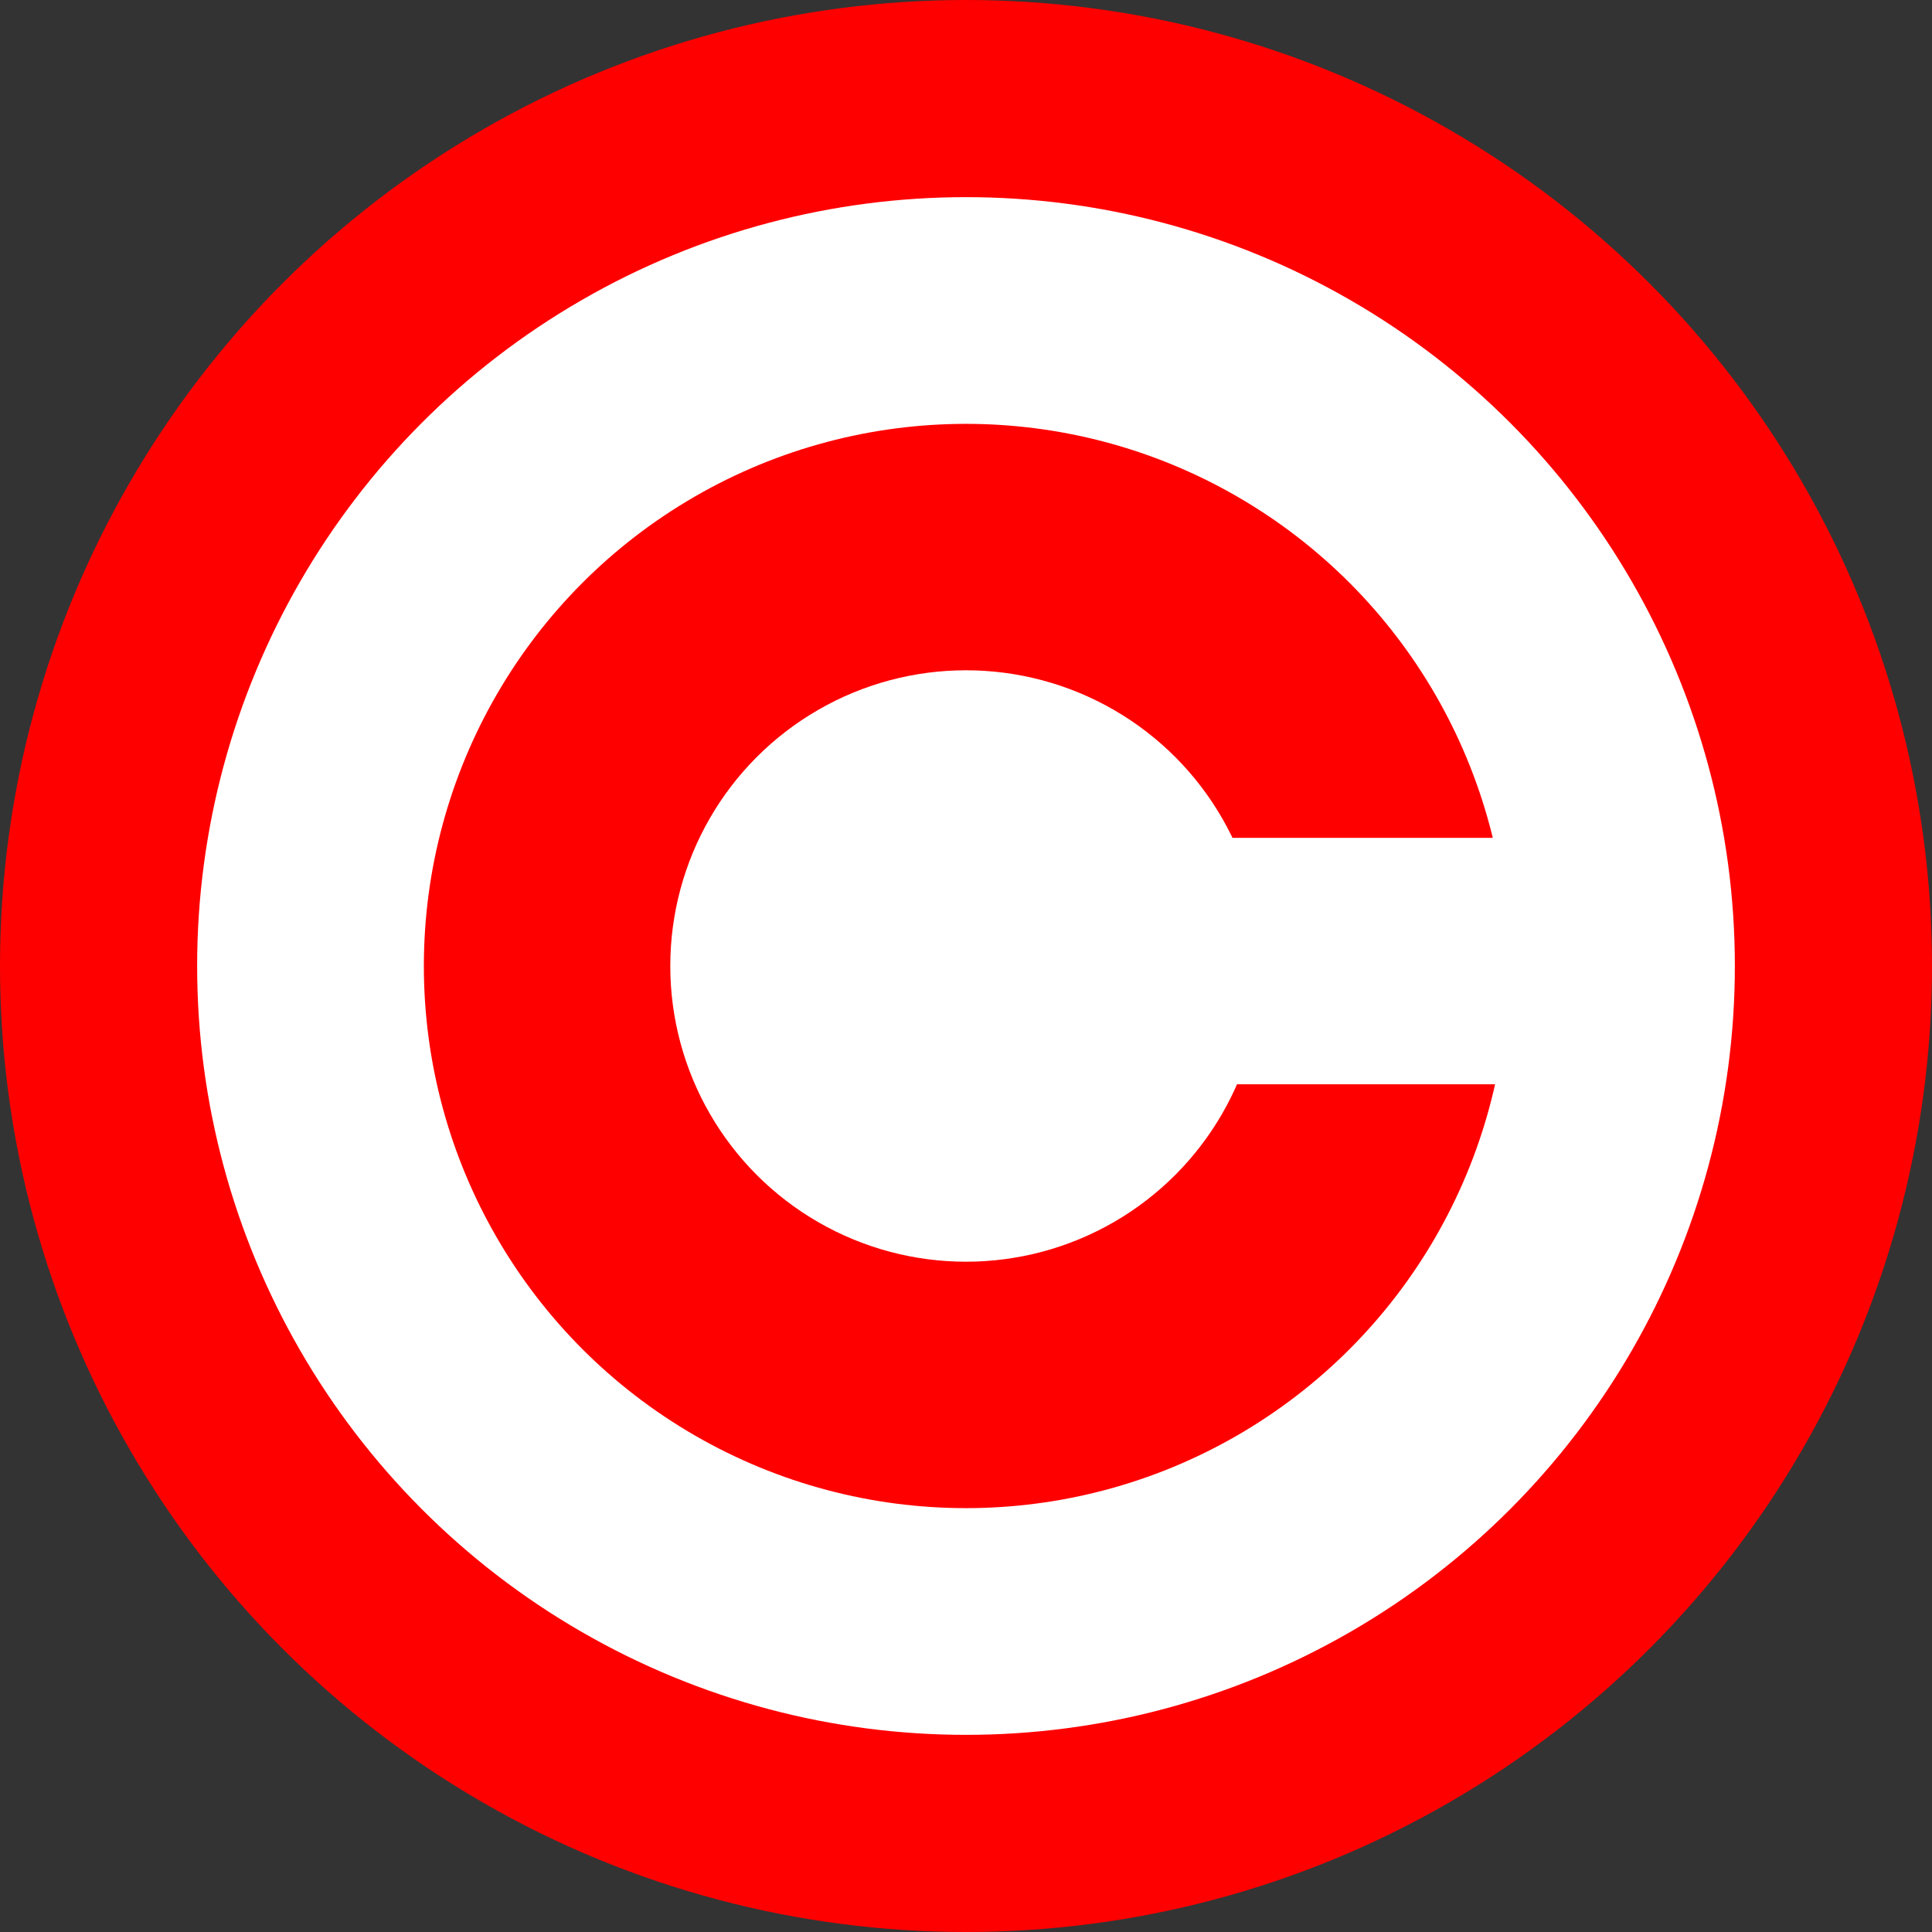
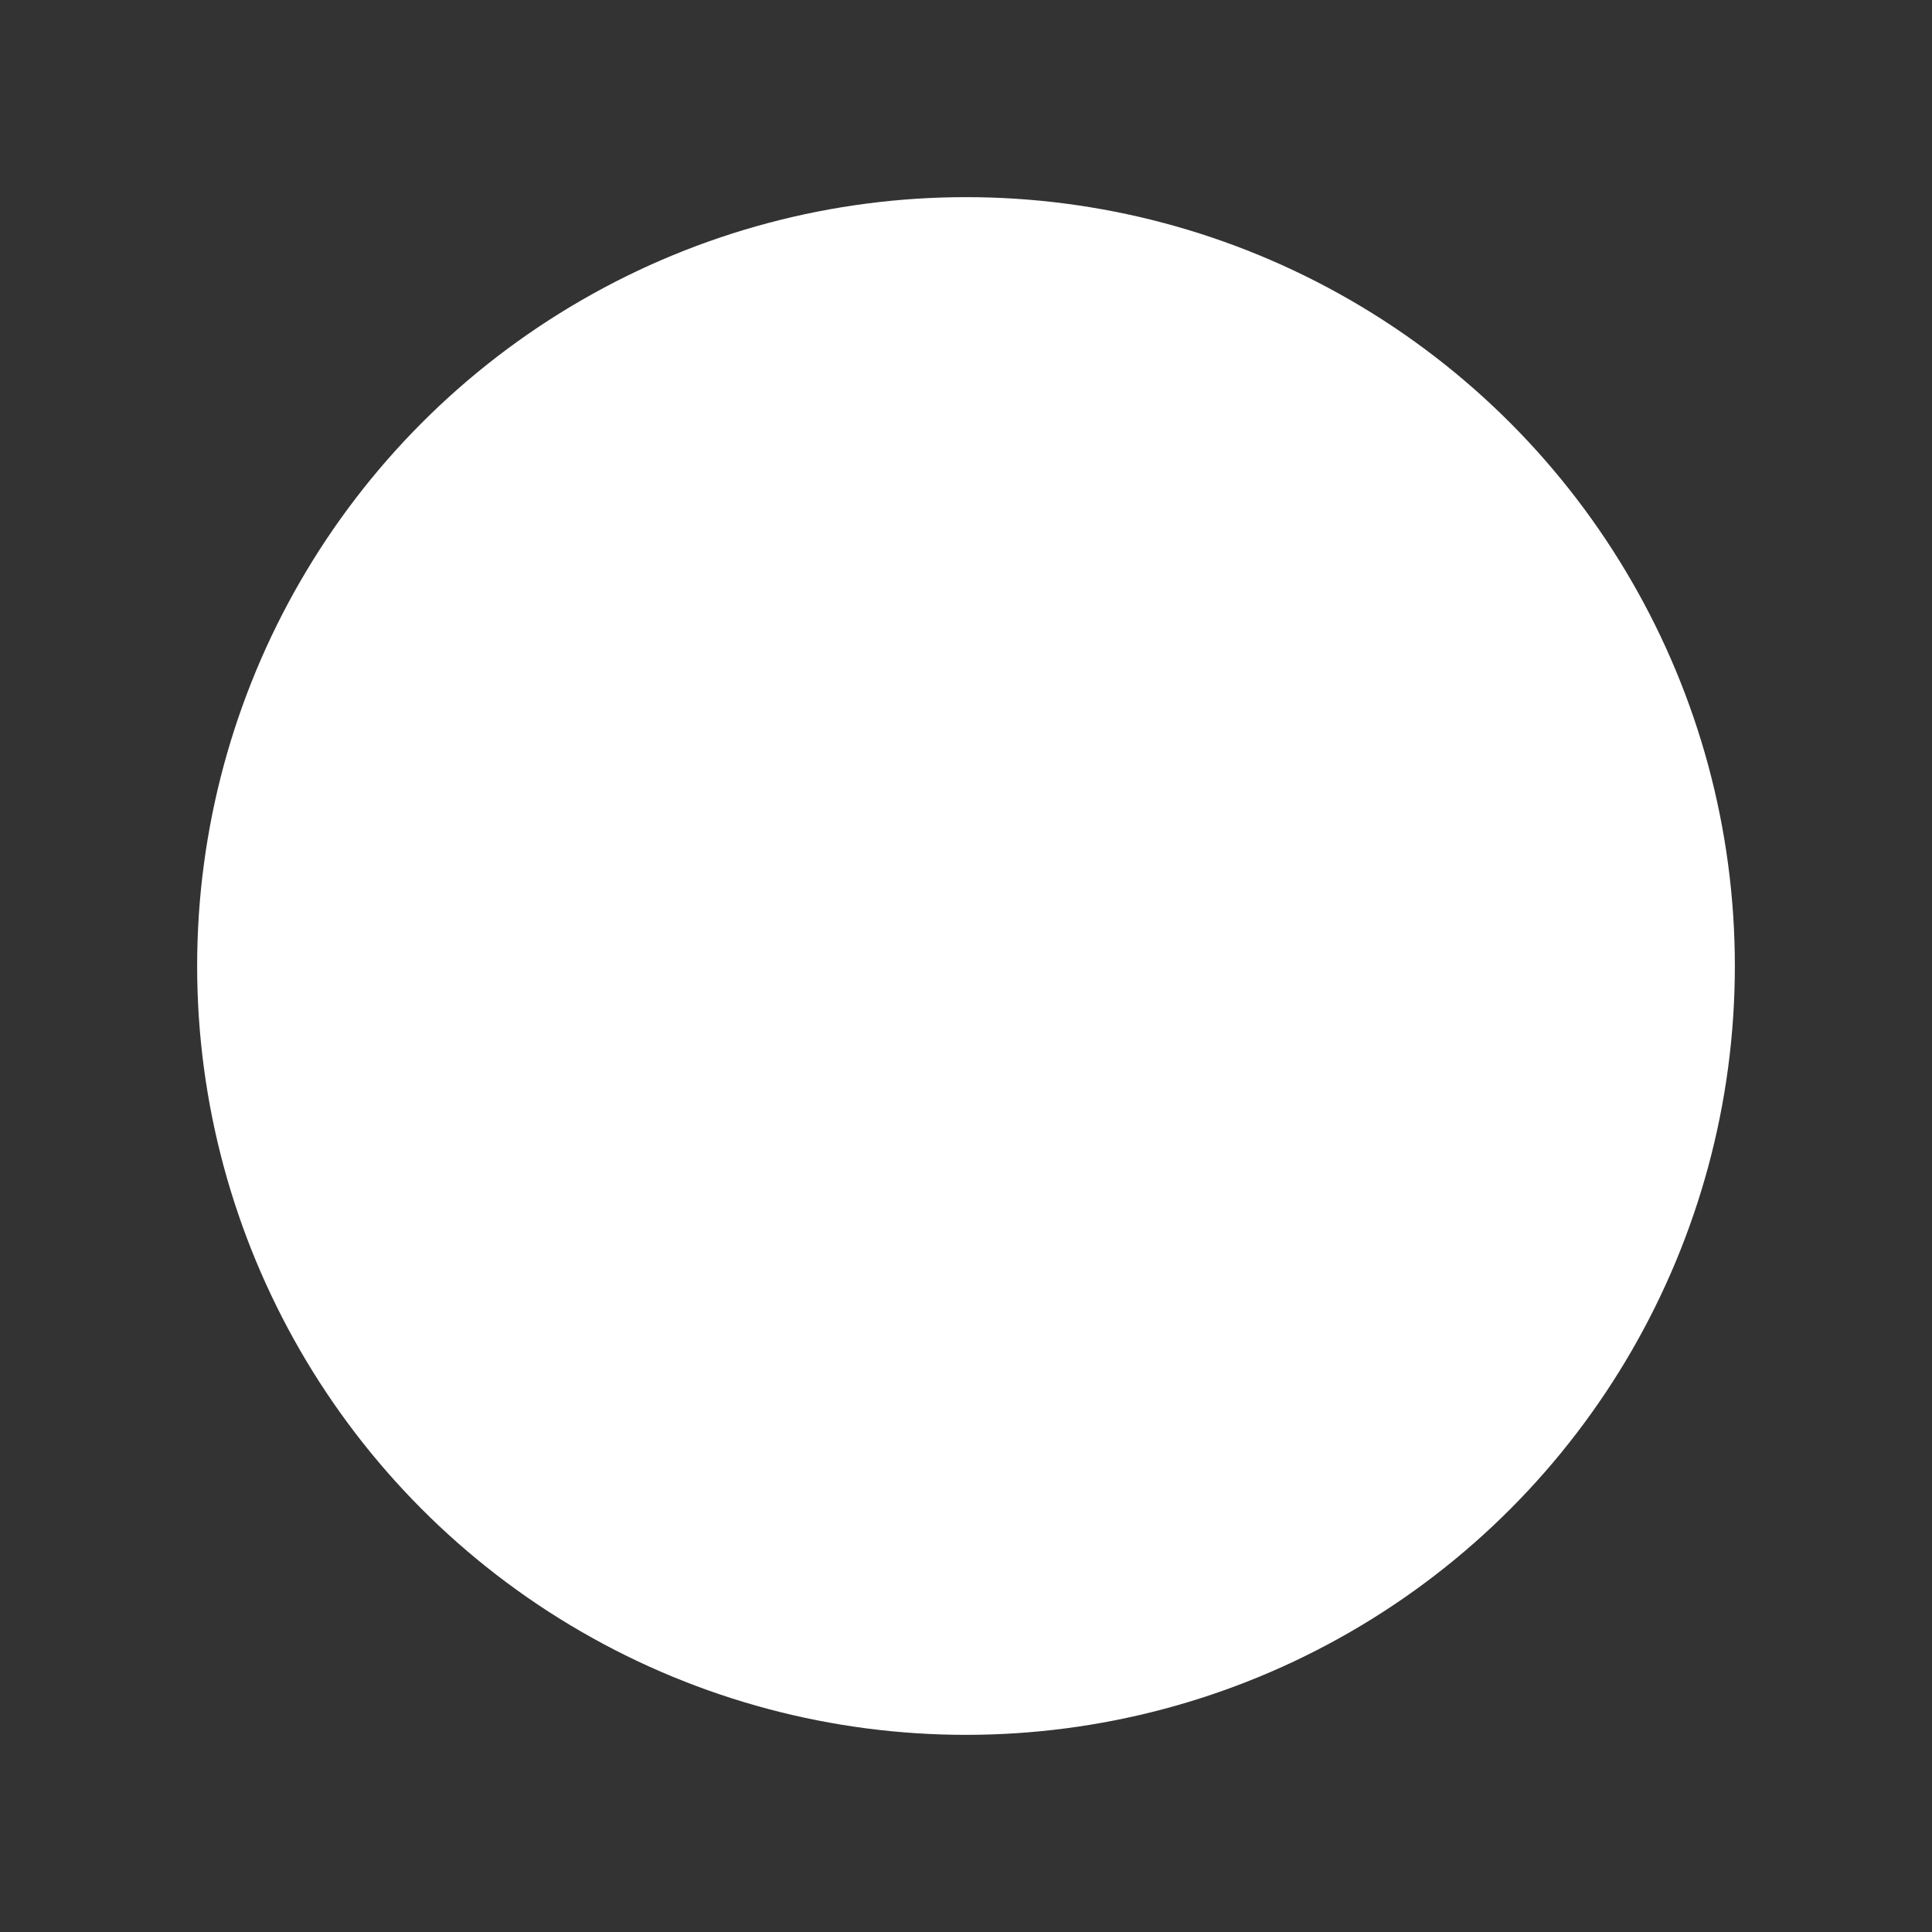
<svg xmlns="http://www.w3.org/2000/svg" viewBox="0 0 196 196">
  <rect x="0" y="0" width="196" height="196" fill="#333333" stroke="none" />
-   <circle cx="98" cy="98" r="98" fill="red" />
  <circle cx="98" cy="98" r="78" fill="#fff" />
-   <circle cx="98" cy="98" r="55" fill="red" />
  <circle cx="98" cy="98" r="30" fill="#fff" />
  <path fill="#fff" d="M115 85h45v25h-45z" />
</svg>